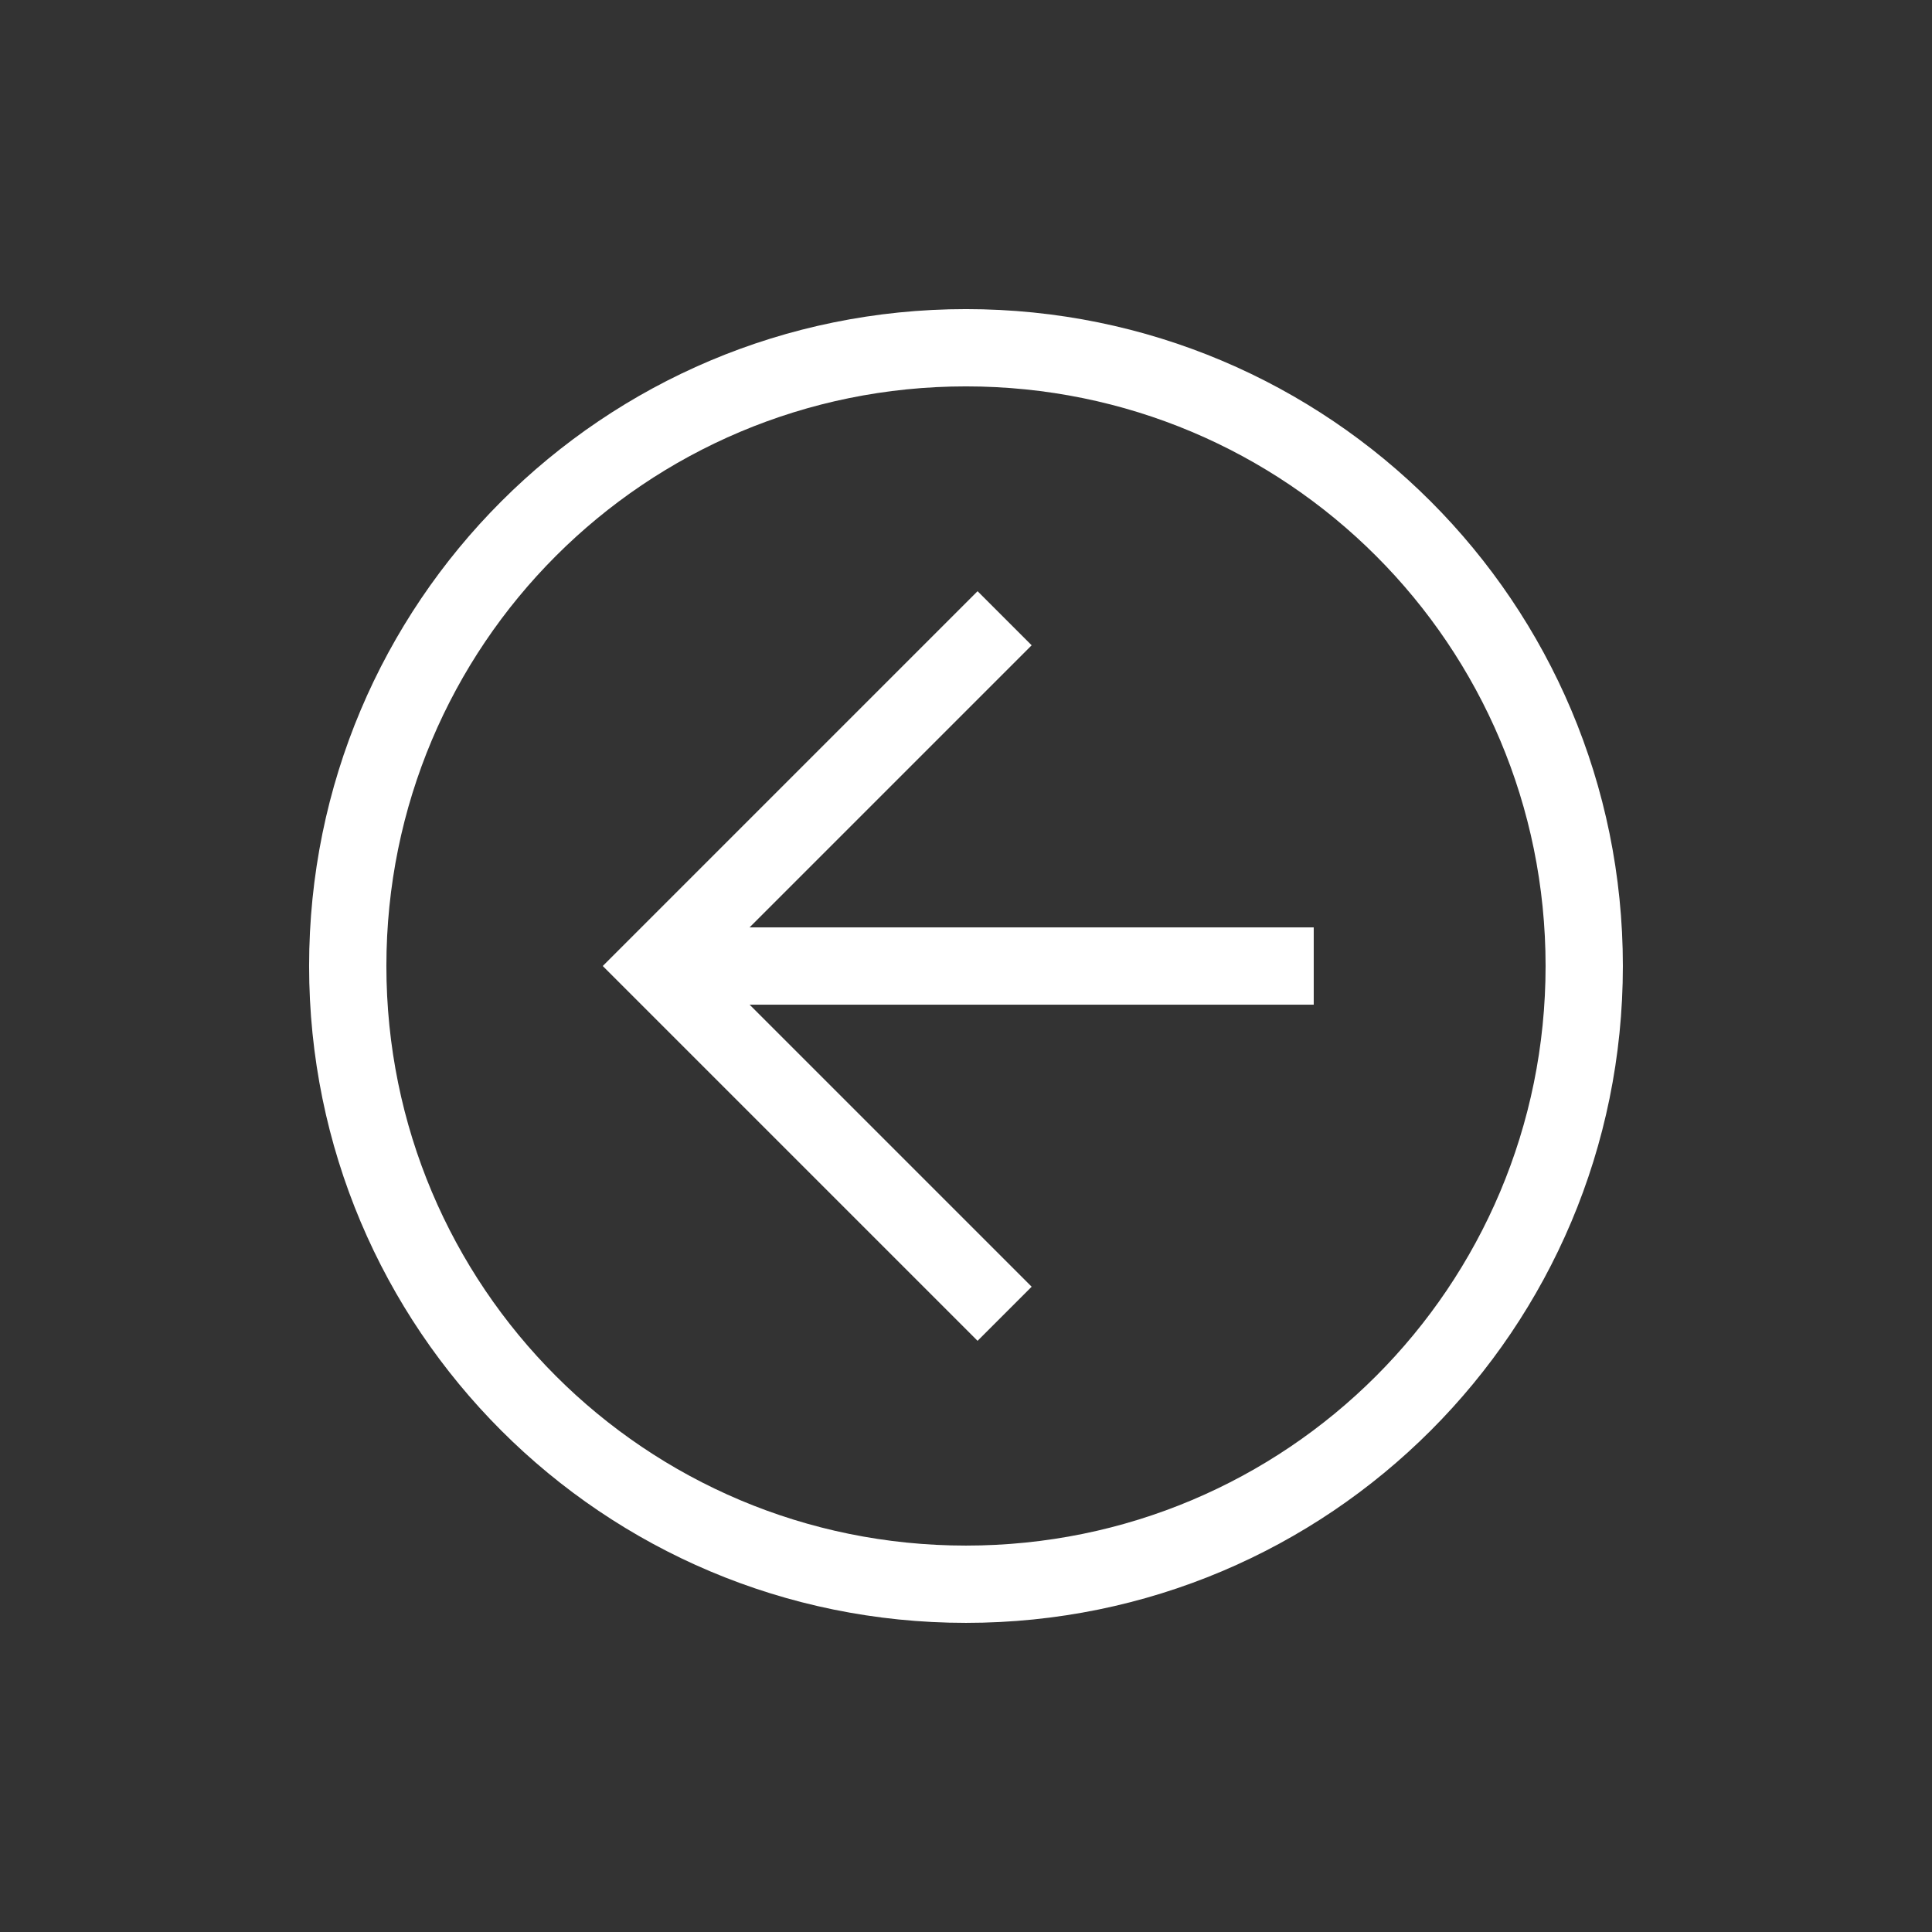
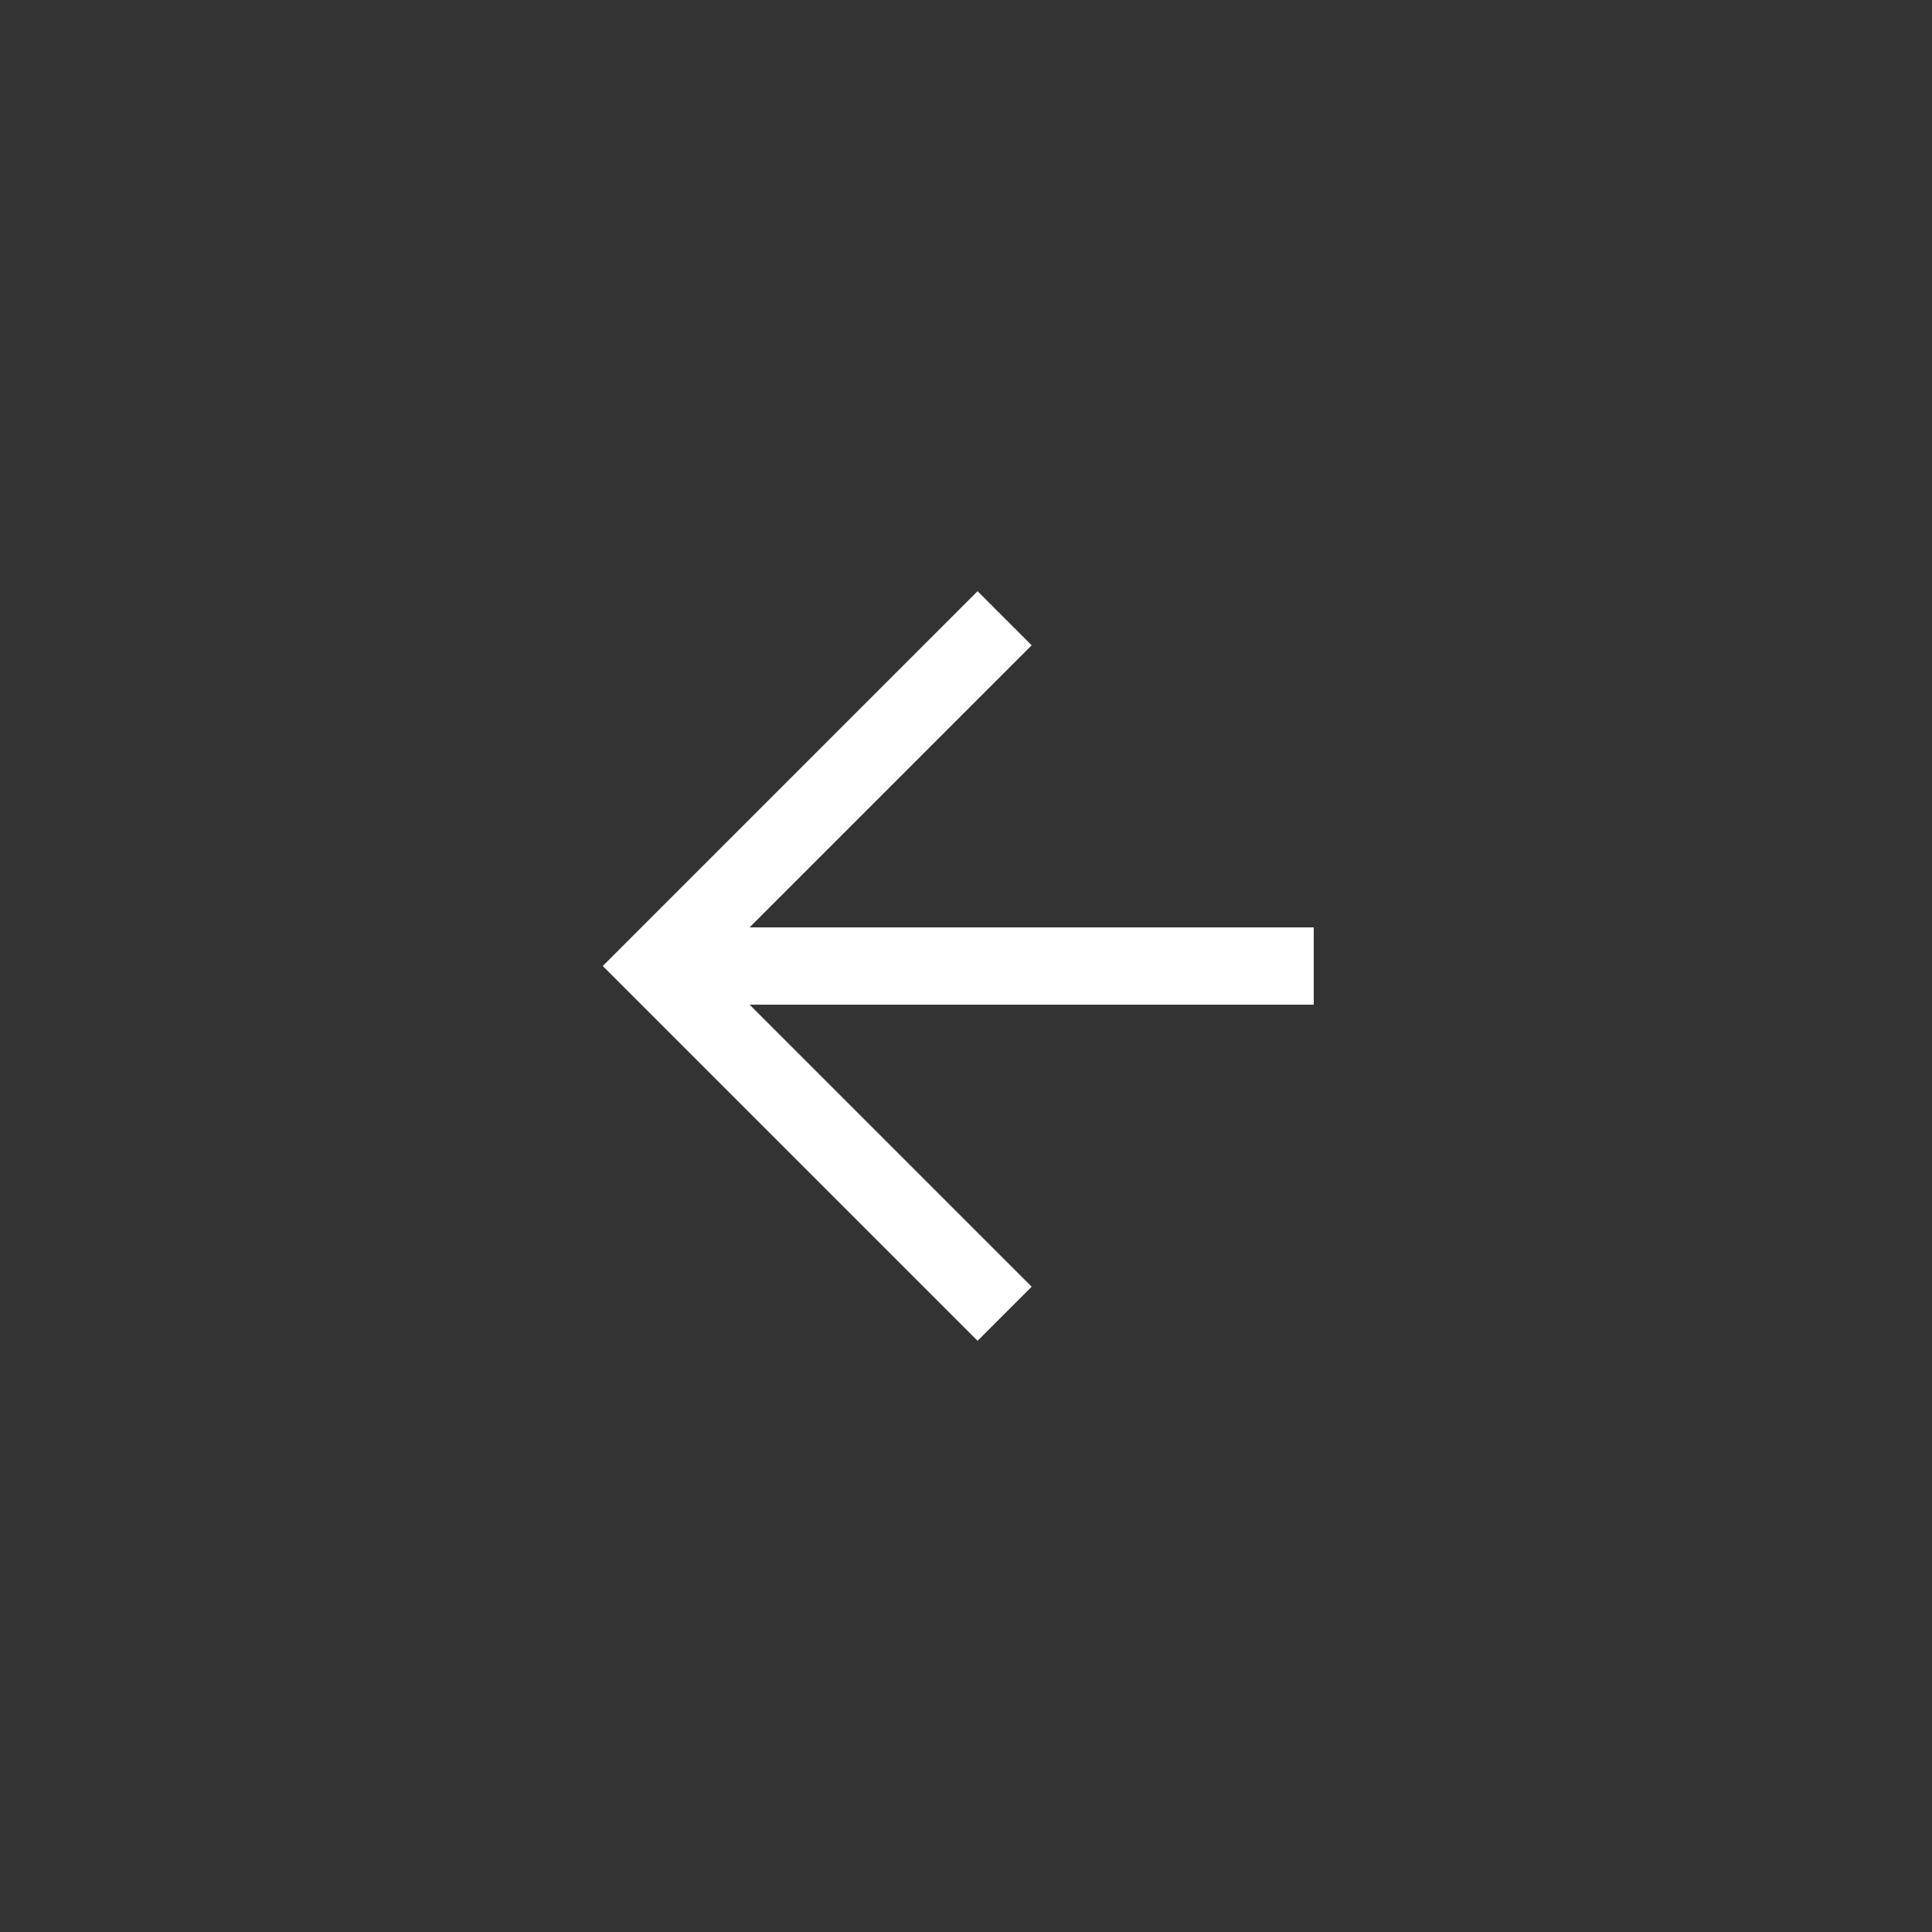
<svg xmlns="http://www.w3.org/2000/svg" width="120" height="120" viewBox="0 0 120 120" fill="none">
  <rect x="0" y="0" width="120" height="120" fill="#333333" stroke="none" />
-   <path d="M19.199 59.999C19.199 37.439 37.439 19.199 59.999 19.199C82.559 19.199 100.799 37.439 100.799 59.999C100.799 82.559 82.559 100.799 59.999 100.799C37.439 100.799 19.199 82.559 19.199 59.999ZM95.999 59.999C95.999 40.079 79.919 23.999 59.999 23.999C40.079 23.999 23.999 40.079 23.999 59.999C23.999 79.919 40.079 95.999 59.999 95.999C79.919 95.999 95.999 79.919 95.999 59.999Z" fill="white" />
  <path d="M37.438 60.001L60.718 36.721L64.078 40.081L44.158 60.001L64.078 79.921L60.718 83.281L37.438 60.001Z" fill="white" />
  <path d="M81.598 57.602V62.402H40.798V57.602H81.598Z" fill="white" />
</svg>